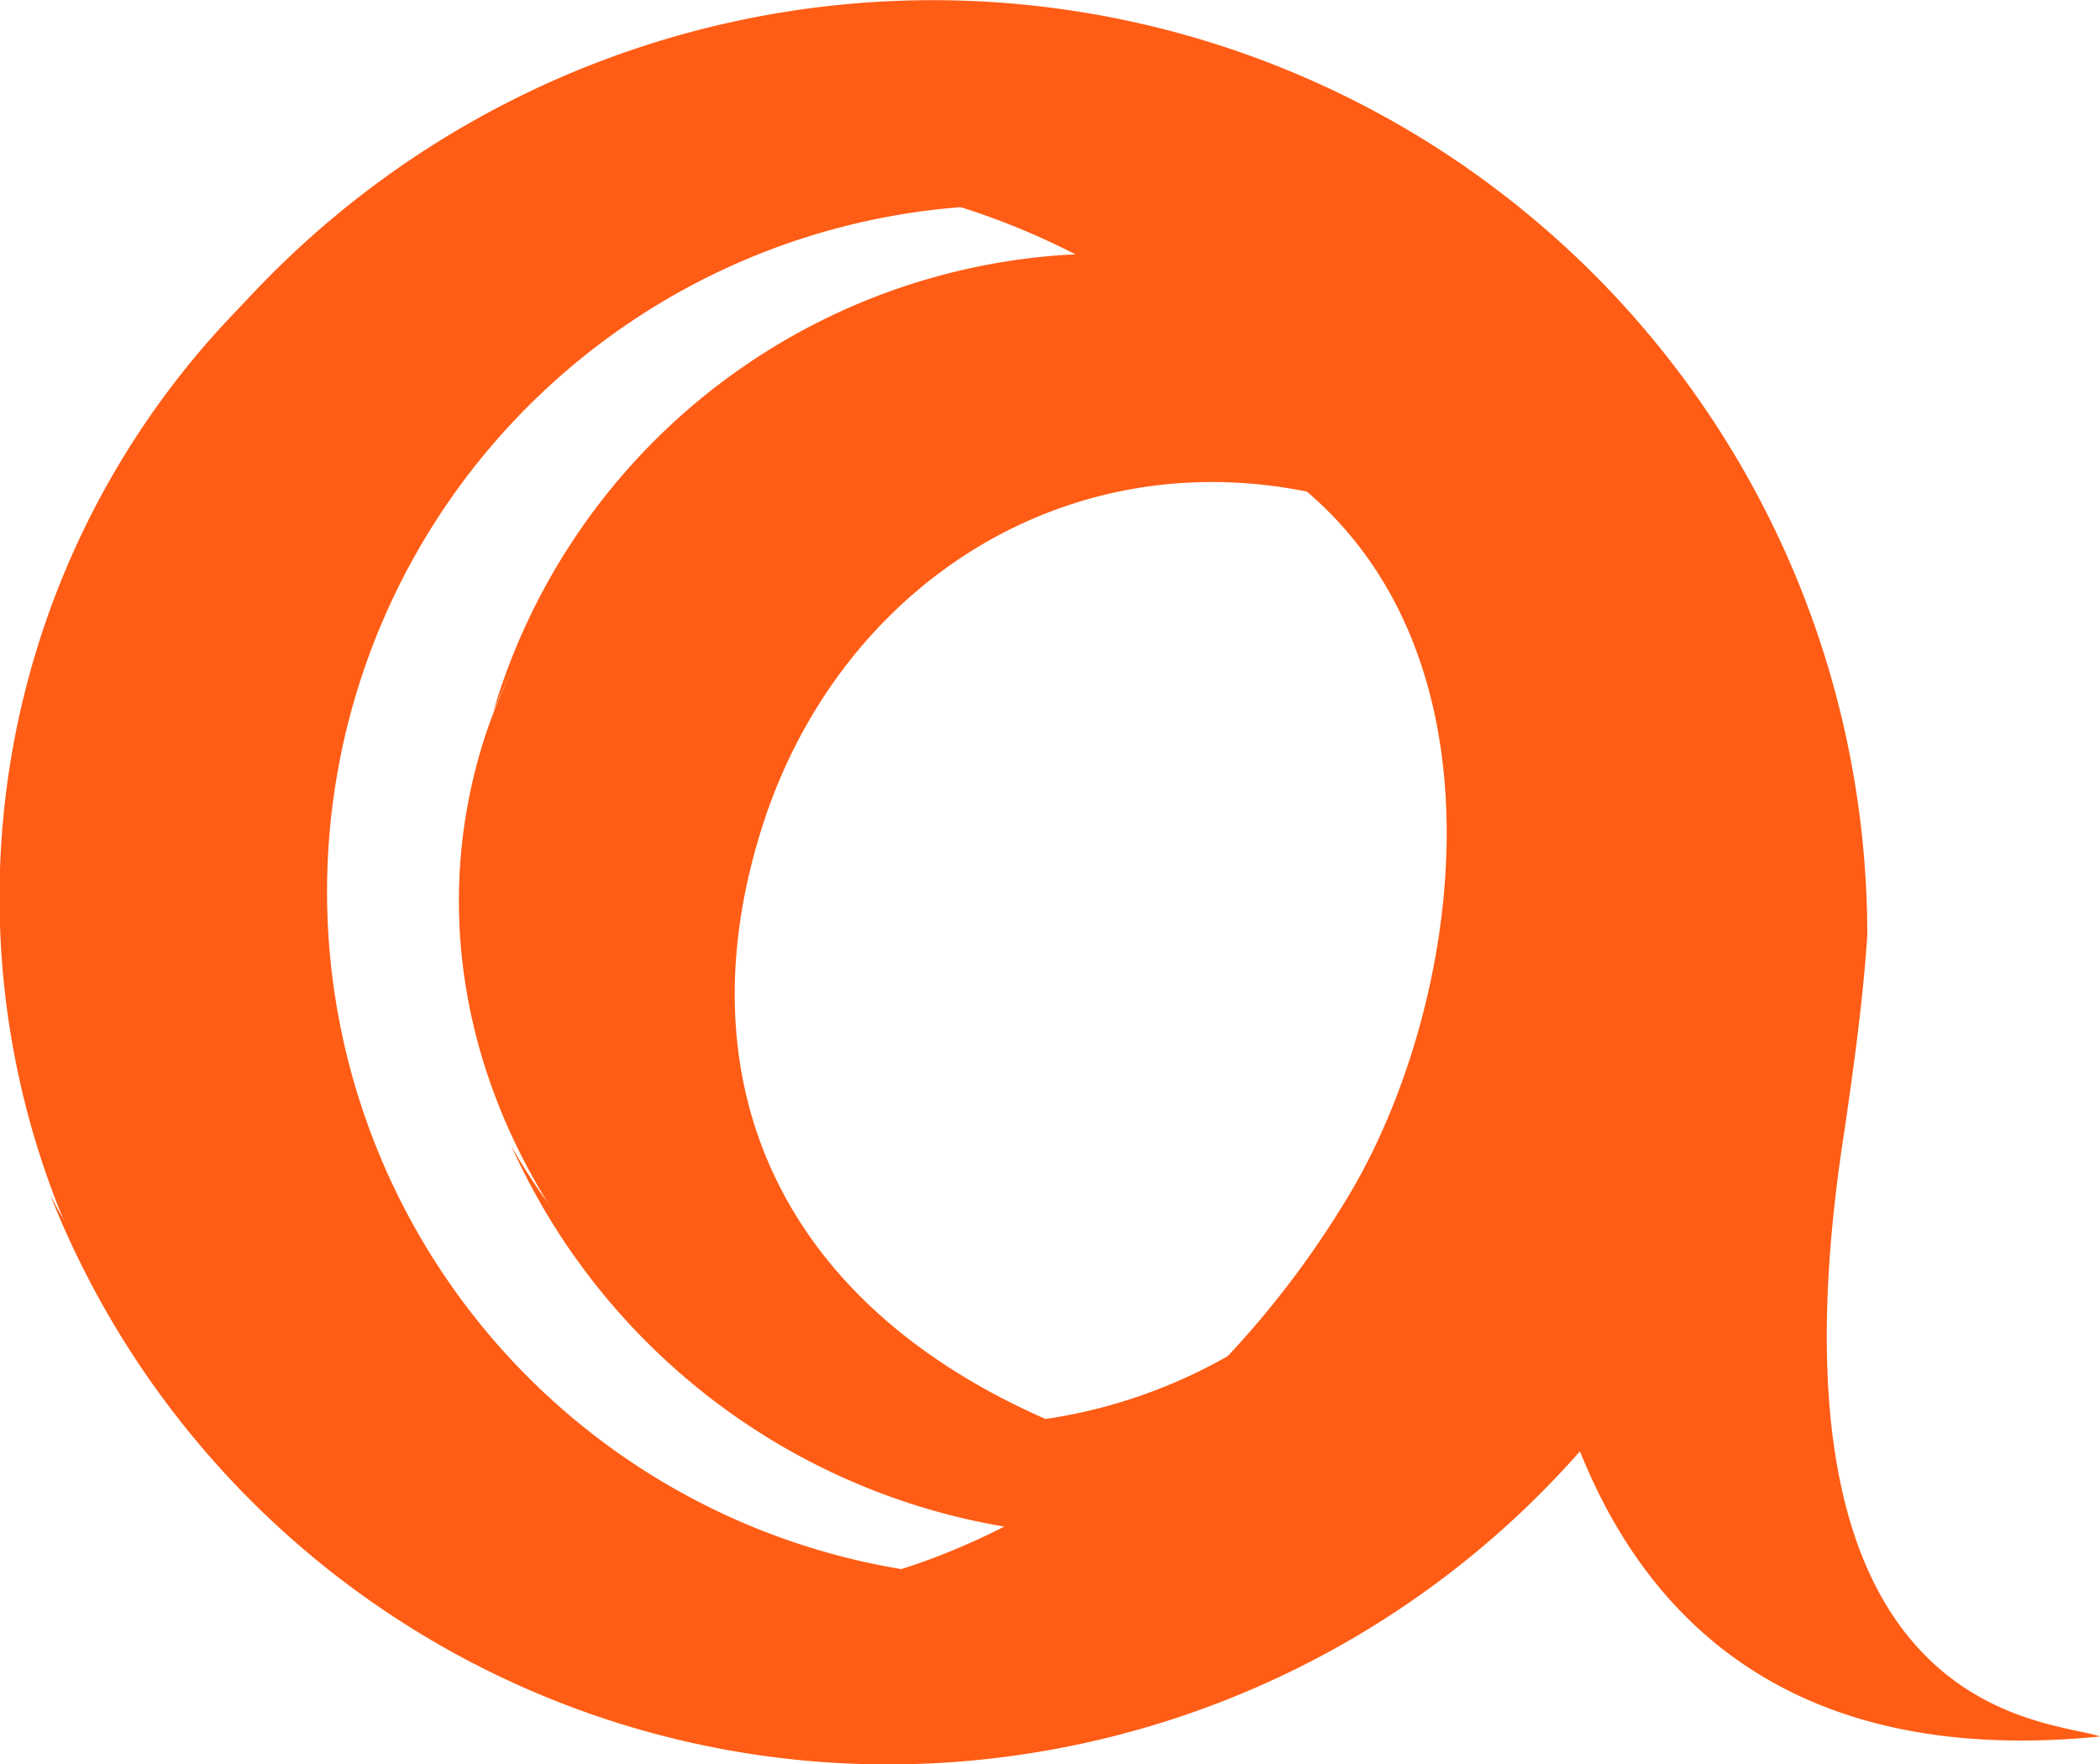
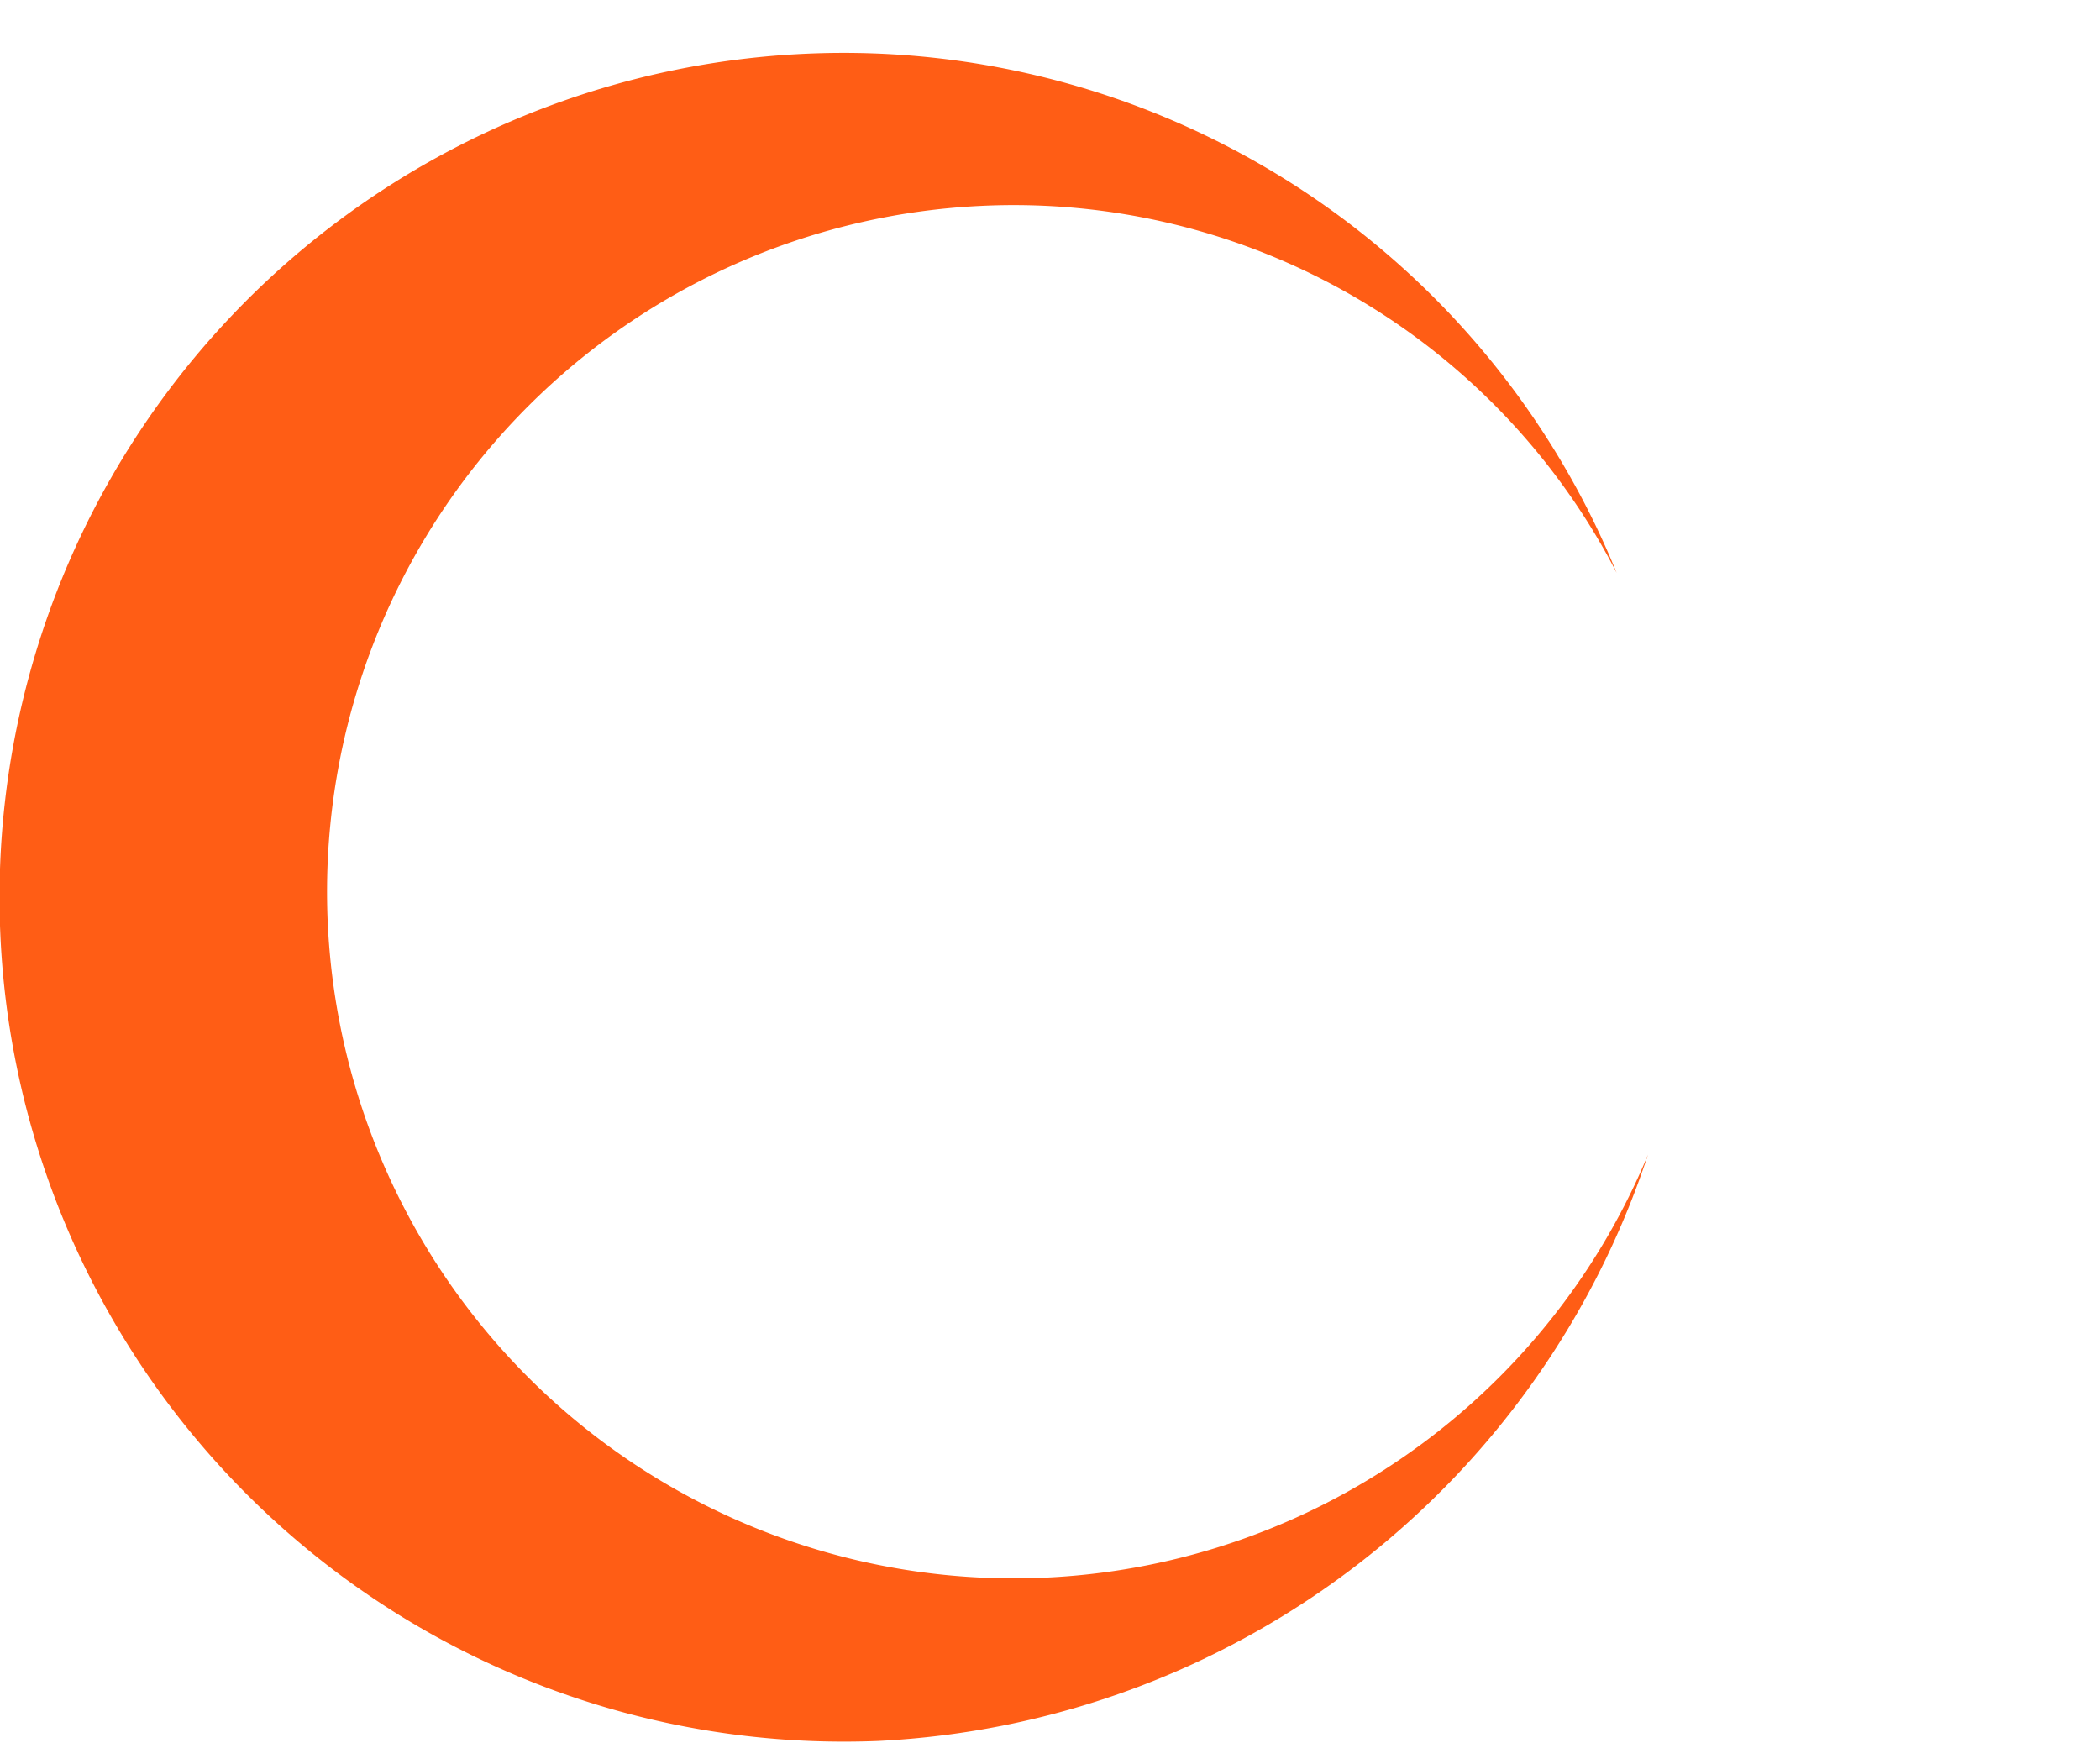
<svg xmlns="http://www.w3.org/2000/svg" width="46.922" height="39.421" viewBox="0 0 46.922 39.421">
  <g id="ITIL" transform="translate(-17.878 -6.1)">
    <g id="Groupe_118" data-name="Groupe 118">
-       <path id="Tracé_174" data-name="Tracé 174" d="M38.2,39.5a13.568,13.568,0,0,0,15.3-4.3A11.113,11.113,0,0,1,41.7,38c-6.4-2.6-8.6-7.7-6.8-13.4s7.4-9.1,13.4-7.2a11.416,11.416,0,0,1,8,9.1,14.167,14.167,0,0,0-10-12.3c-7.4-2.4-15.3,1.4-17.6,8.4-2.2,6.9,2.2,14.1,9.5,16.9" fill="#ff5d15" fill-rule="evenodd" />
-       <path id="Tracé_175" data-name="Tracé 175" d="M51.2,25.5A11.7,11.7,0,0,1,40.4,37.9a12.128,12.128,0,0,1-11.1-6.2,14.786,14.786,0,0,0,14.2,8.7A14.374,14.374,0,0,0,56.8,25.2c-.5-7.9-6-6.1-5.6.3" fill="#ff5d15" fill-rule="evenodd" />
      <path id="Tracé_176" data-name="Tracé 176" d="M37.5,45A19.1,19.1,0,0,0,54.7,31.9,15.342,15.342,0,1,1,39.8,10.7,15.149,15.149,0,0,1,54,18.9,18.648,18.648,0,0,0,35.9,7.3,18.867,18.867,0,0,0,37.5,45" fill="#ff5d15" fill-rule="evenodd" />
-       <path id="Tracé_177" data-name="Tracé 177" d="M58.3,23.8a18.019,18.019,0,0,0-2.5-8.1c-.6.8-1.1,1.5-1.6,2.1a14.473,14.473,0,0,0-12.6-6A14.289,14.289,0,0,0,28.9,22a11.9,11.9,0,0,1,10-7.4c13.7,0,12.5,12.8,9,18.4-3,4.9-8,8.6-13.5,8.8a16.642,16.642,0,0,1-15.4-9A20.128,20.128,0,0,0,38.7,45.5,20.633,20.633,0,0,0,58.3,23.8" fill="#ff5d15" fill-rule="evenodd" />
-       <path id="Tracé_178" data-name="Tracé 178" d="M59.1,31.3c.2-1.4.4-2.8.5-4.3a20.883,20.883,0,0,0-41.3-4.4C20.7,15.2,27,10,34.6,10c9.5,0,17.3,8.5,17.3,19,0,2-1.2,17.3,12.9,15.9-1.1-.4-7.8-.3-5.7-13.6" fill="#ff5d15" fill-rule="evenodd" />
    </g>
  </g>
</svg>